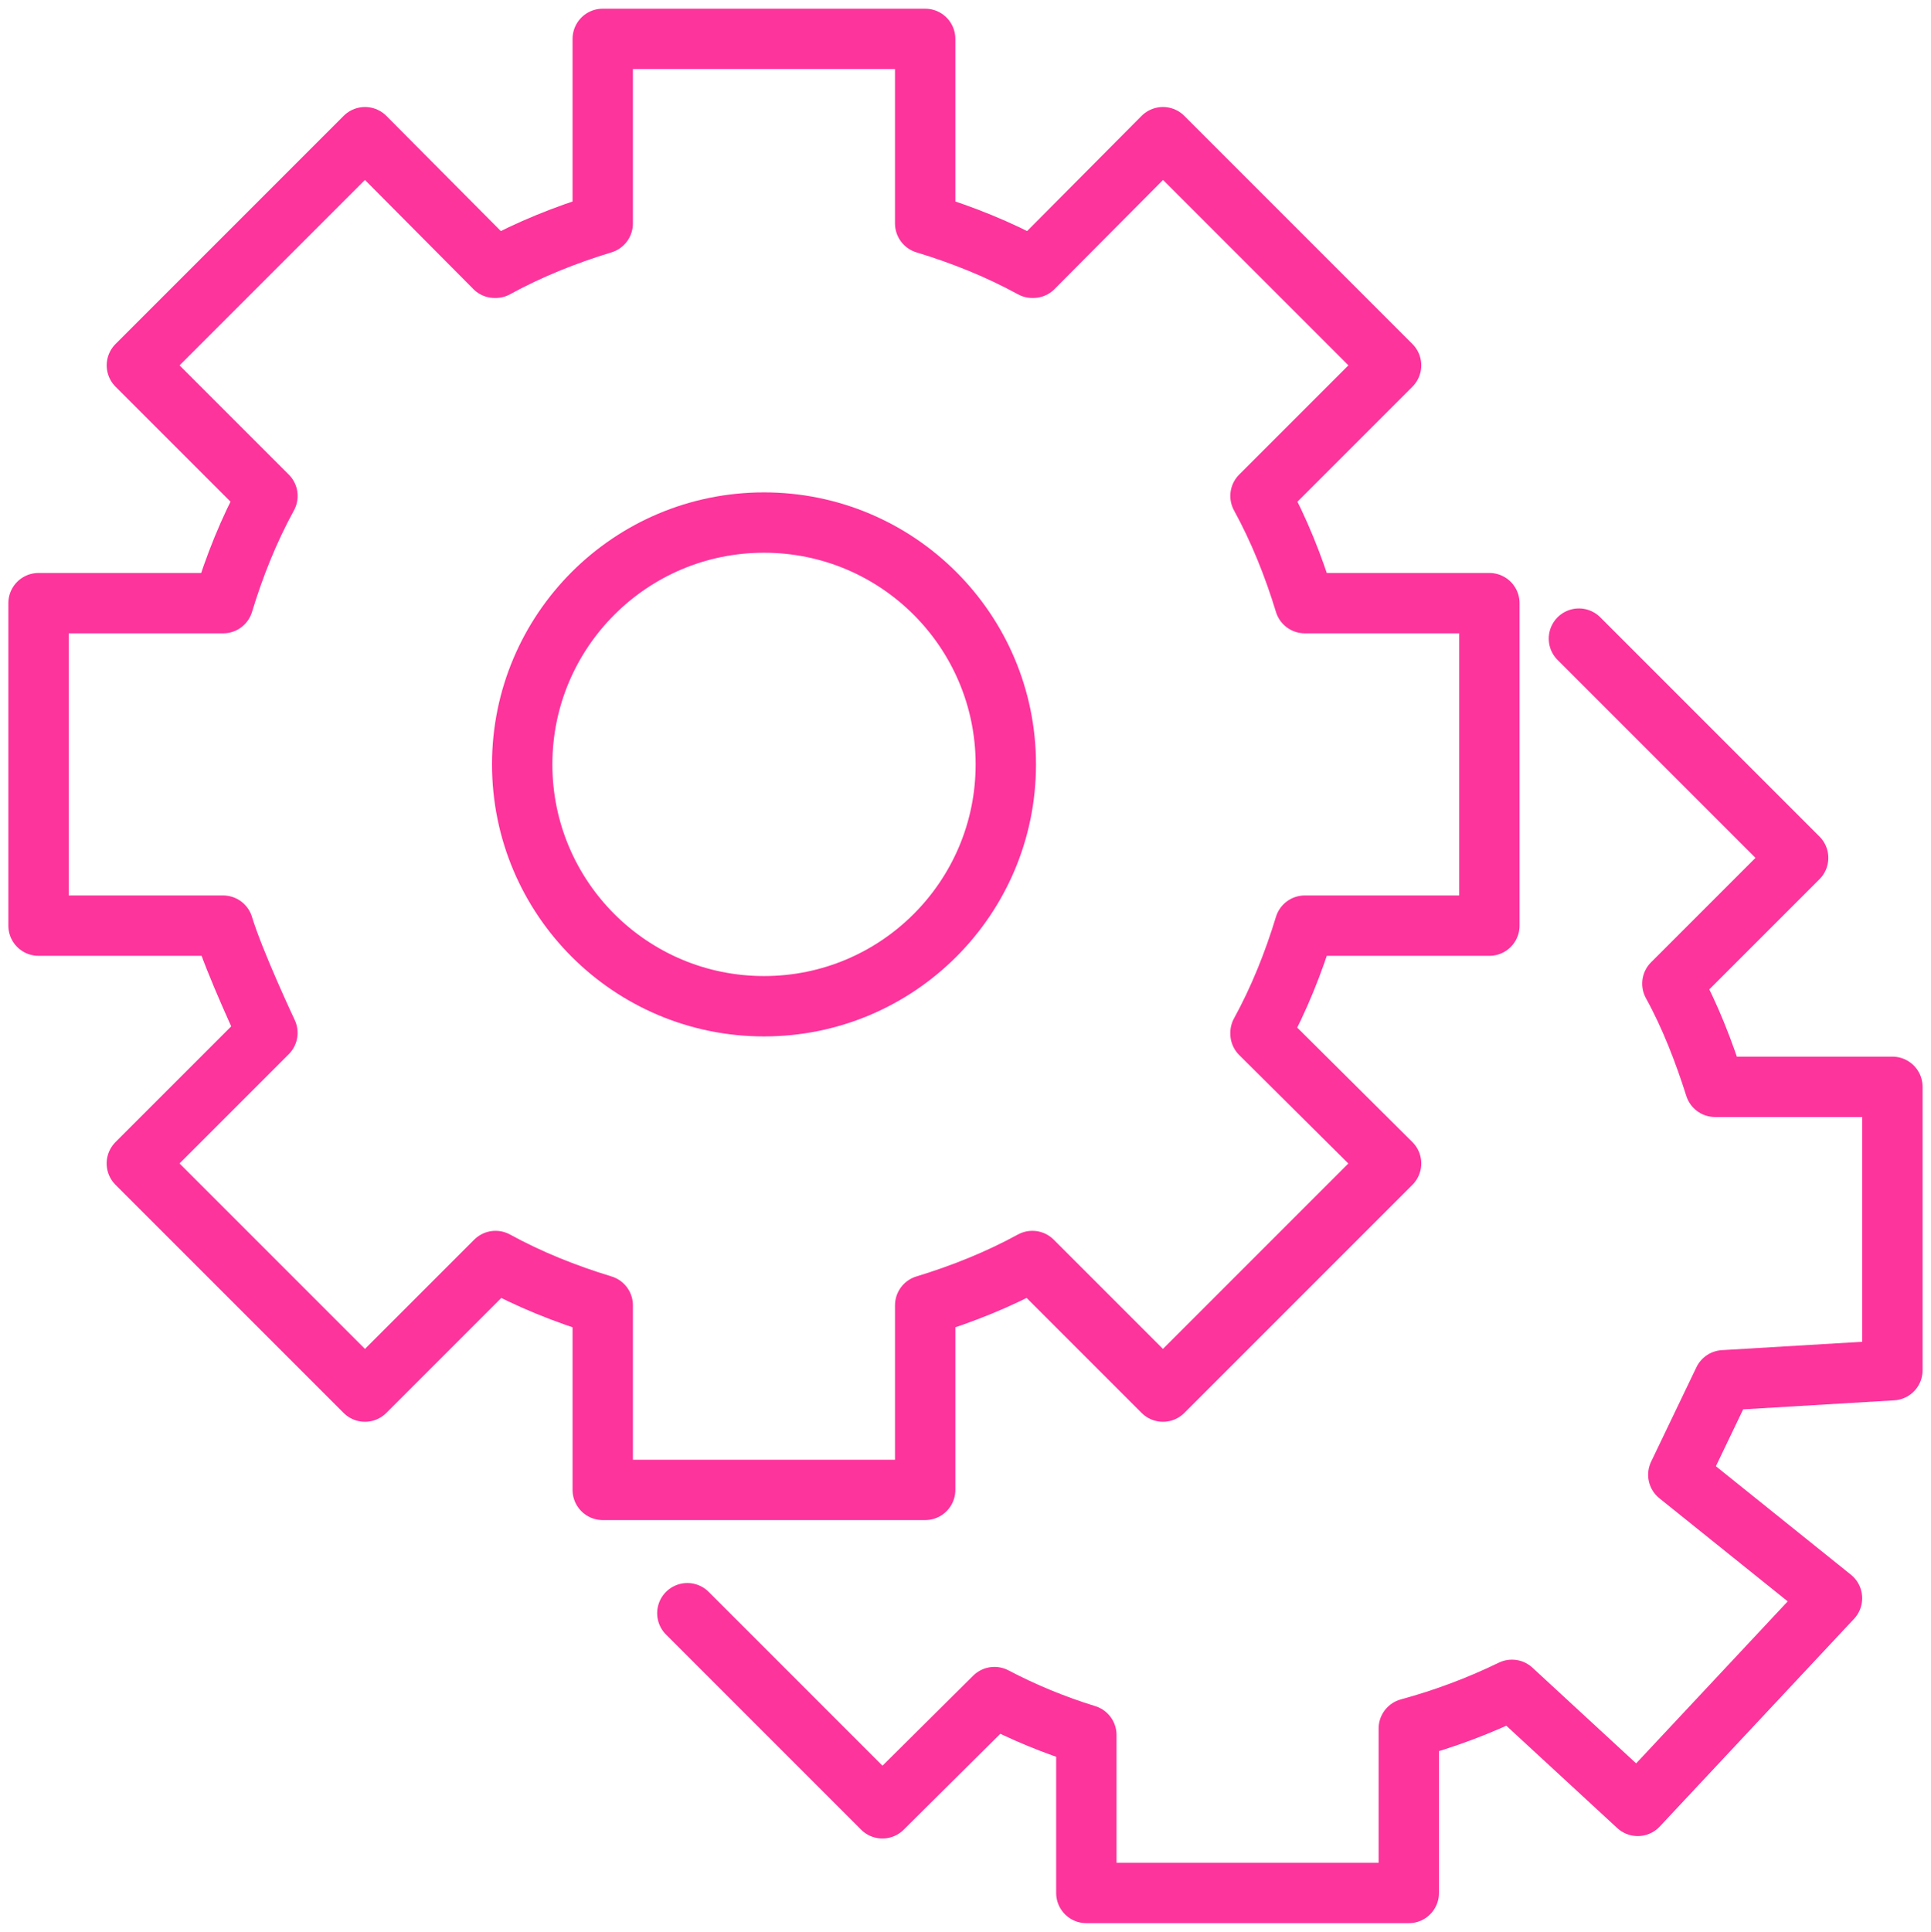
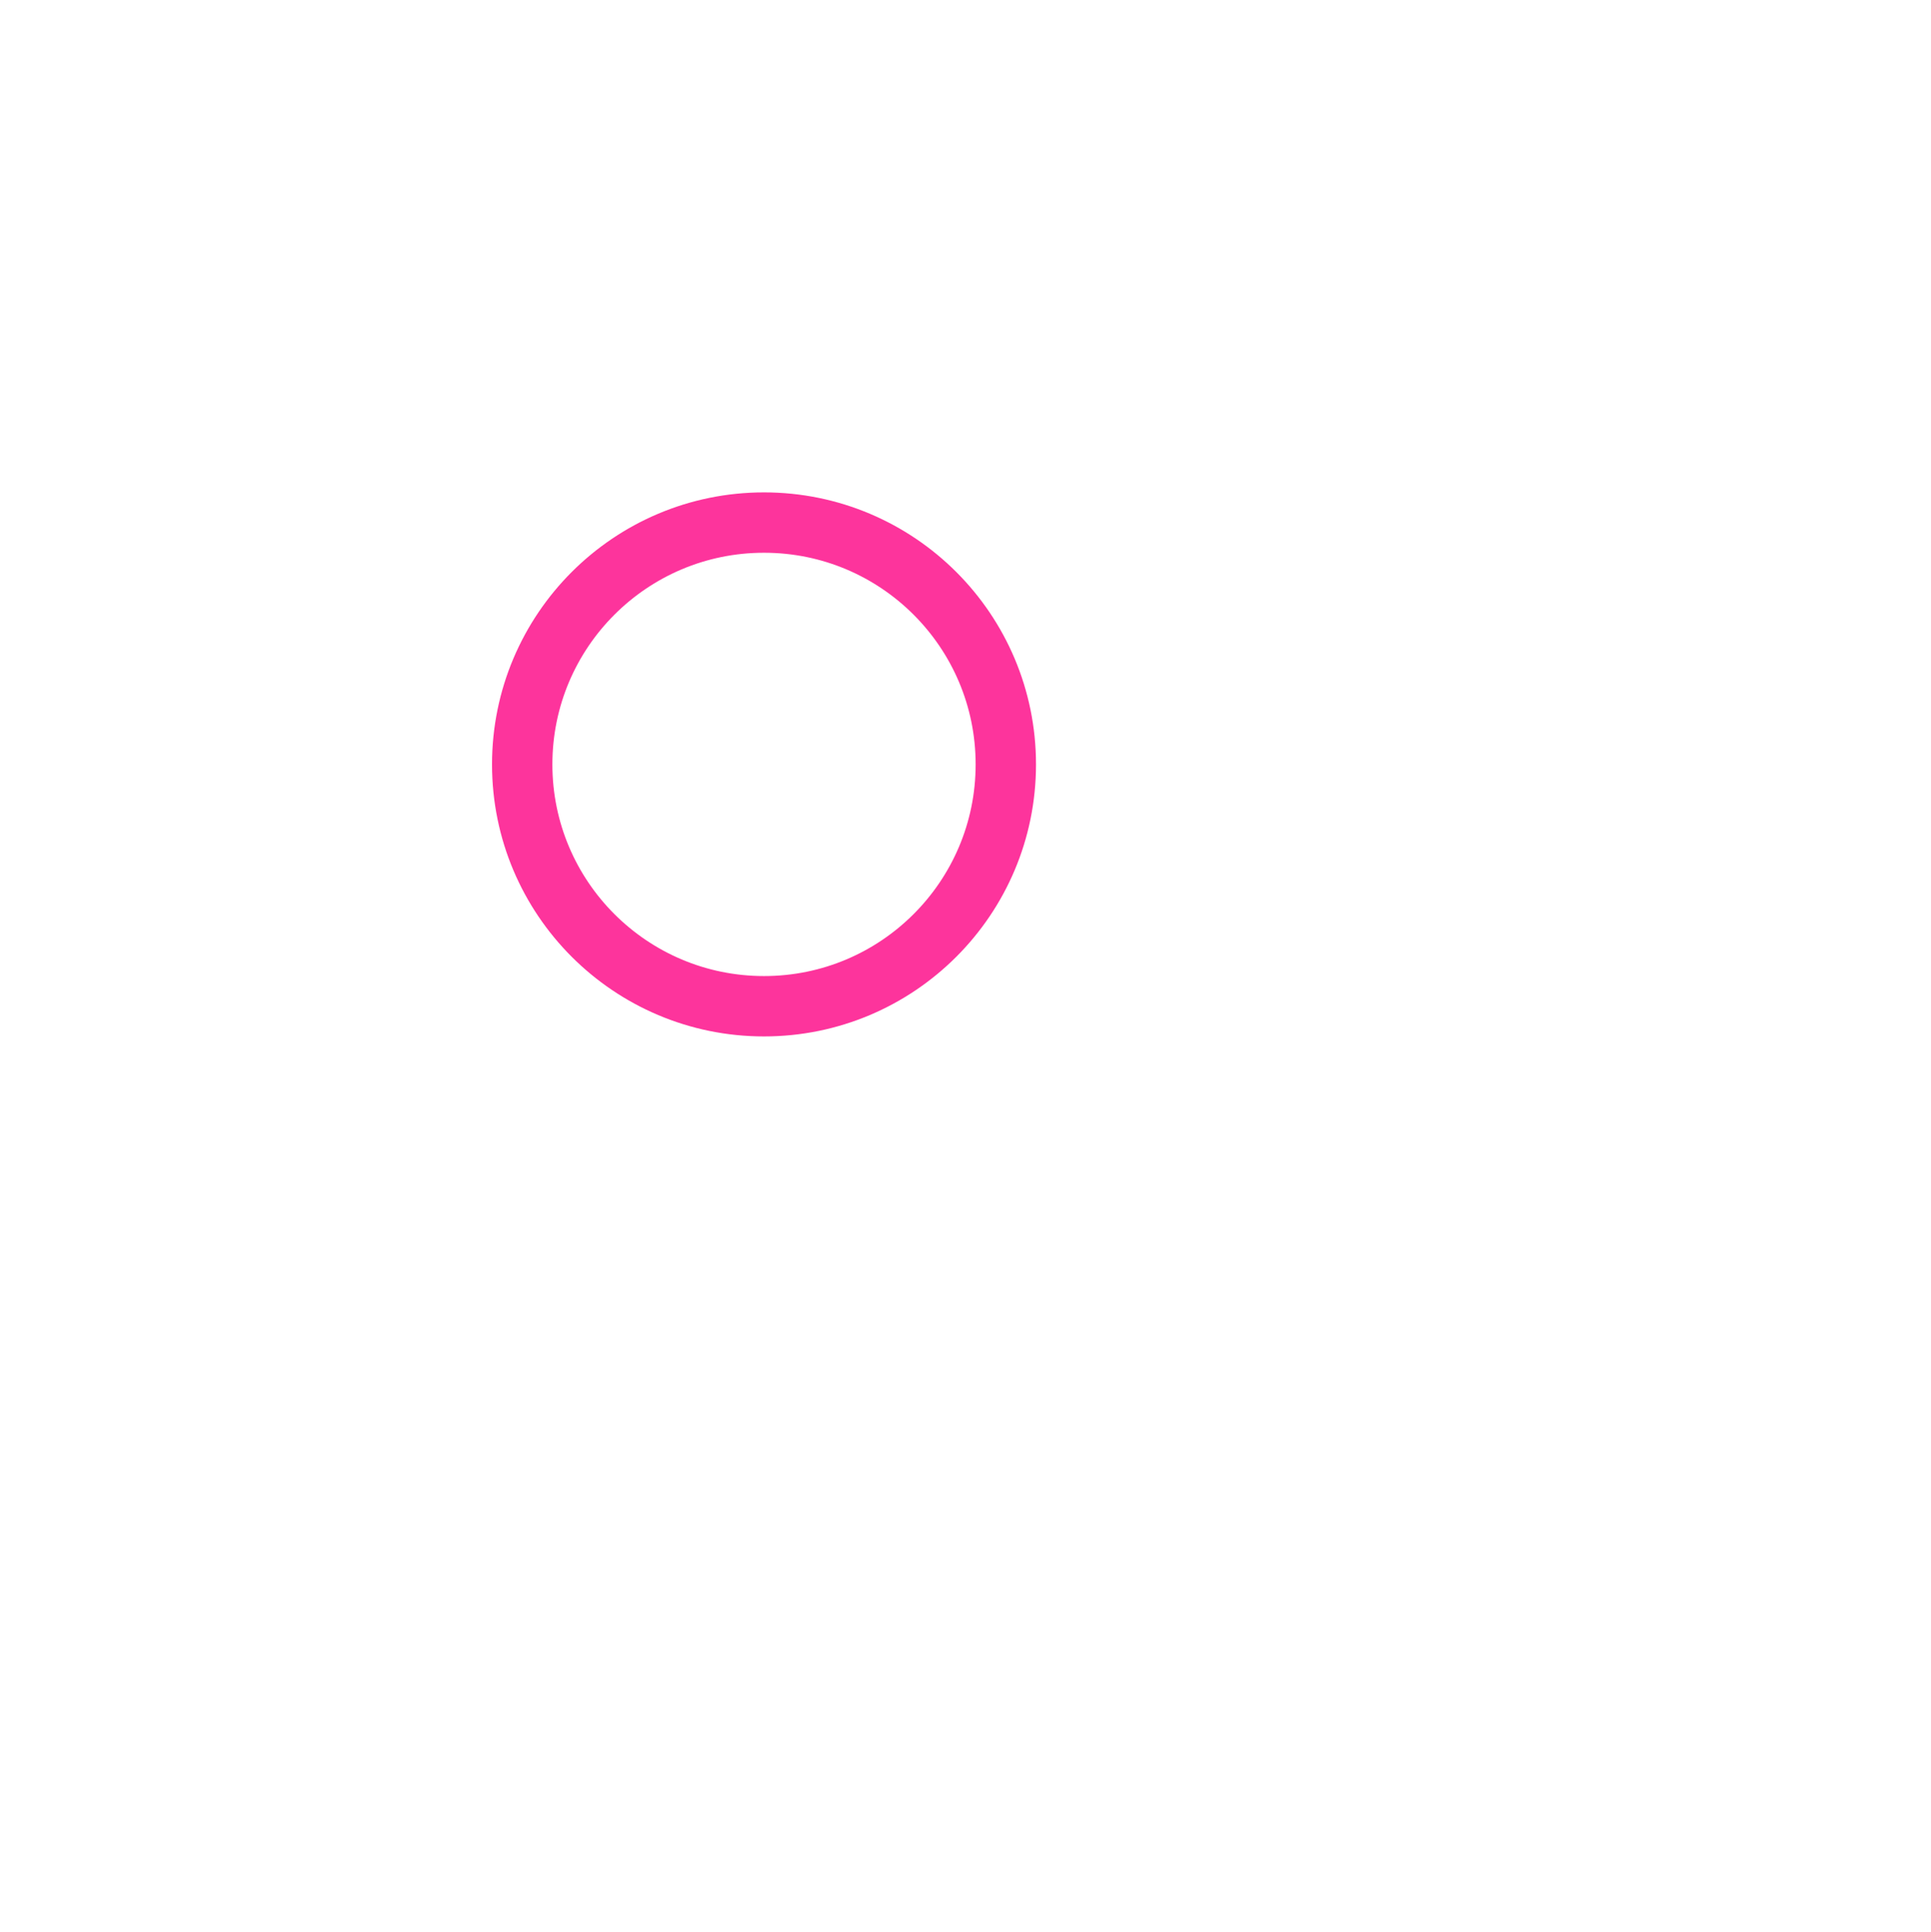
<svg xmlns="http://www.w3.org/2000/svg" id="Layer_1" viewBox="0 0 383.87 384">
  <defs>
    <style>.cls-1{fill:none;stroke:#fd349c;stroke-linecap:round;stroke-linejoin:round;stroke-width:12px;}</style>
  </defs>
-   <path class="cls-1" d="m98.52,53.23h-.16l-25.8-25.96-45.35,45.35,25.96,25.96c-3.69,6.73-6.57,13.94-8.81,21.31H7.66v64.1h36.69c2.24,7.37,8.81,21.31,8.81,21.31l-25.96,25.96,45.35,45.35,25.96-25.96c6.73,3.69,13.94,6.57,21.31,8.81v36.69h64.1v-36.69c7.37-2.24,14.58-5.13,21.31-8.81l25.96,25.96,45.35-45.35-25.96-25.8v-.16.16-.16c3.69-6.73,6.57-13.94,8.81-21.31h36.69v-64.1h-36.69c-2.24-7.37-5.13-14.58-8.81-21.31l25.96-25.96-45.35-45.35-25.8,25.96h-.16.16-.16c-6.73-3.69-13.94-6.57-21.31-8.81V7.73h-64.1v36.69c-7.37,2.24-14.58,5.13-21.31,8.81h-.16" />
-   <path class="cls-1" d="m313.88,126.94l43.58,43.58-25,25c3.53,6.41,6.25,13.46,8.49,20.51h35.25v56.33l-33.55,2-9.01,18.78,30.55,24.54-38.62,41.28-25-23.07c-6.57,3.2-13.46,5.77-20.51,7.69v32.69h-64.1v-31.41c-6.25-1.92-12.5-4.49-18.27-7.53l-22.27,22.11-38.78-38.78" />
  <circle class="cls-1" cx="151.88" cy="151.94" r="48.07" />
</svg>